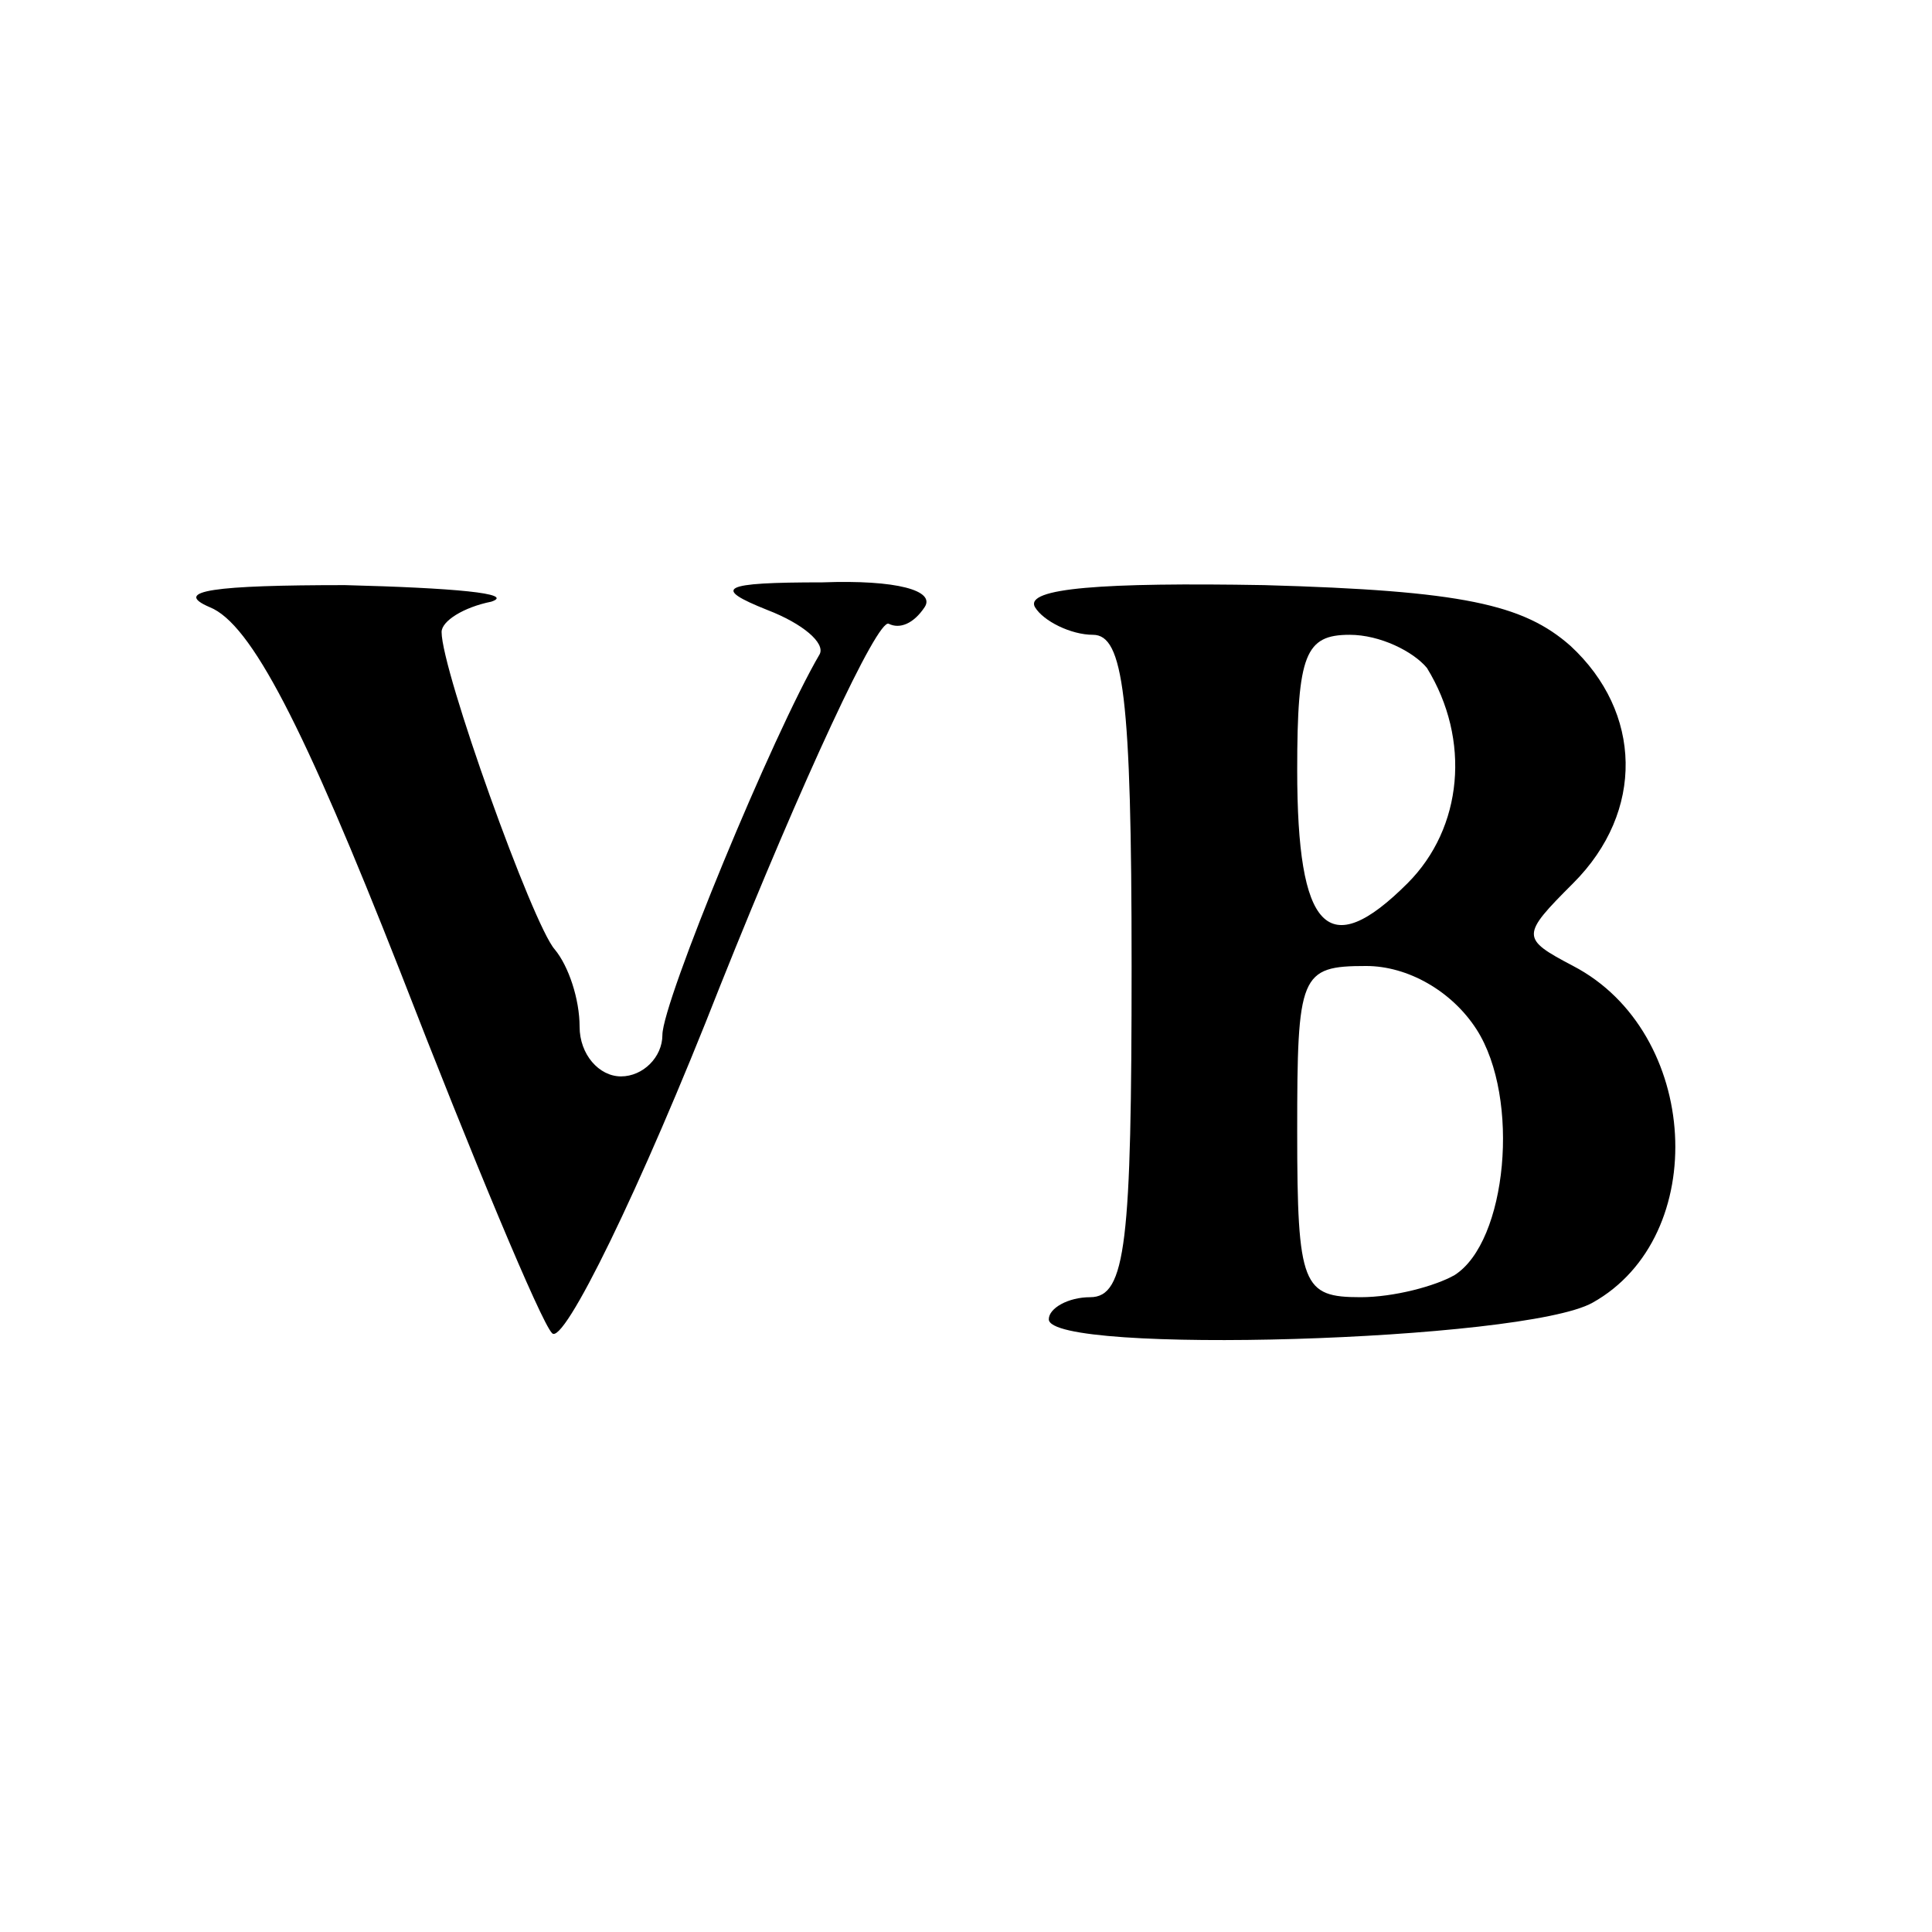
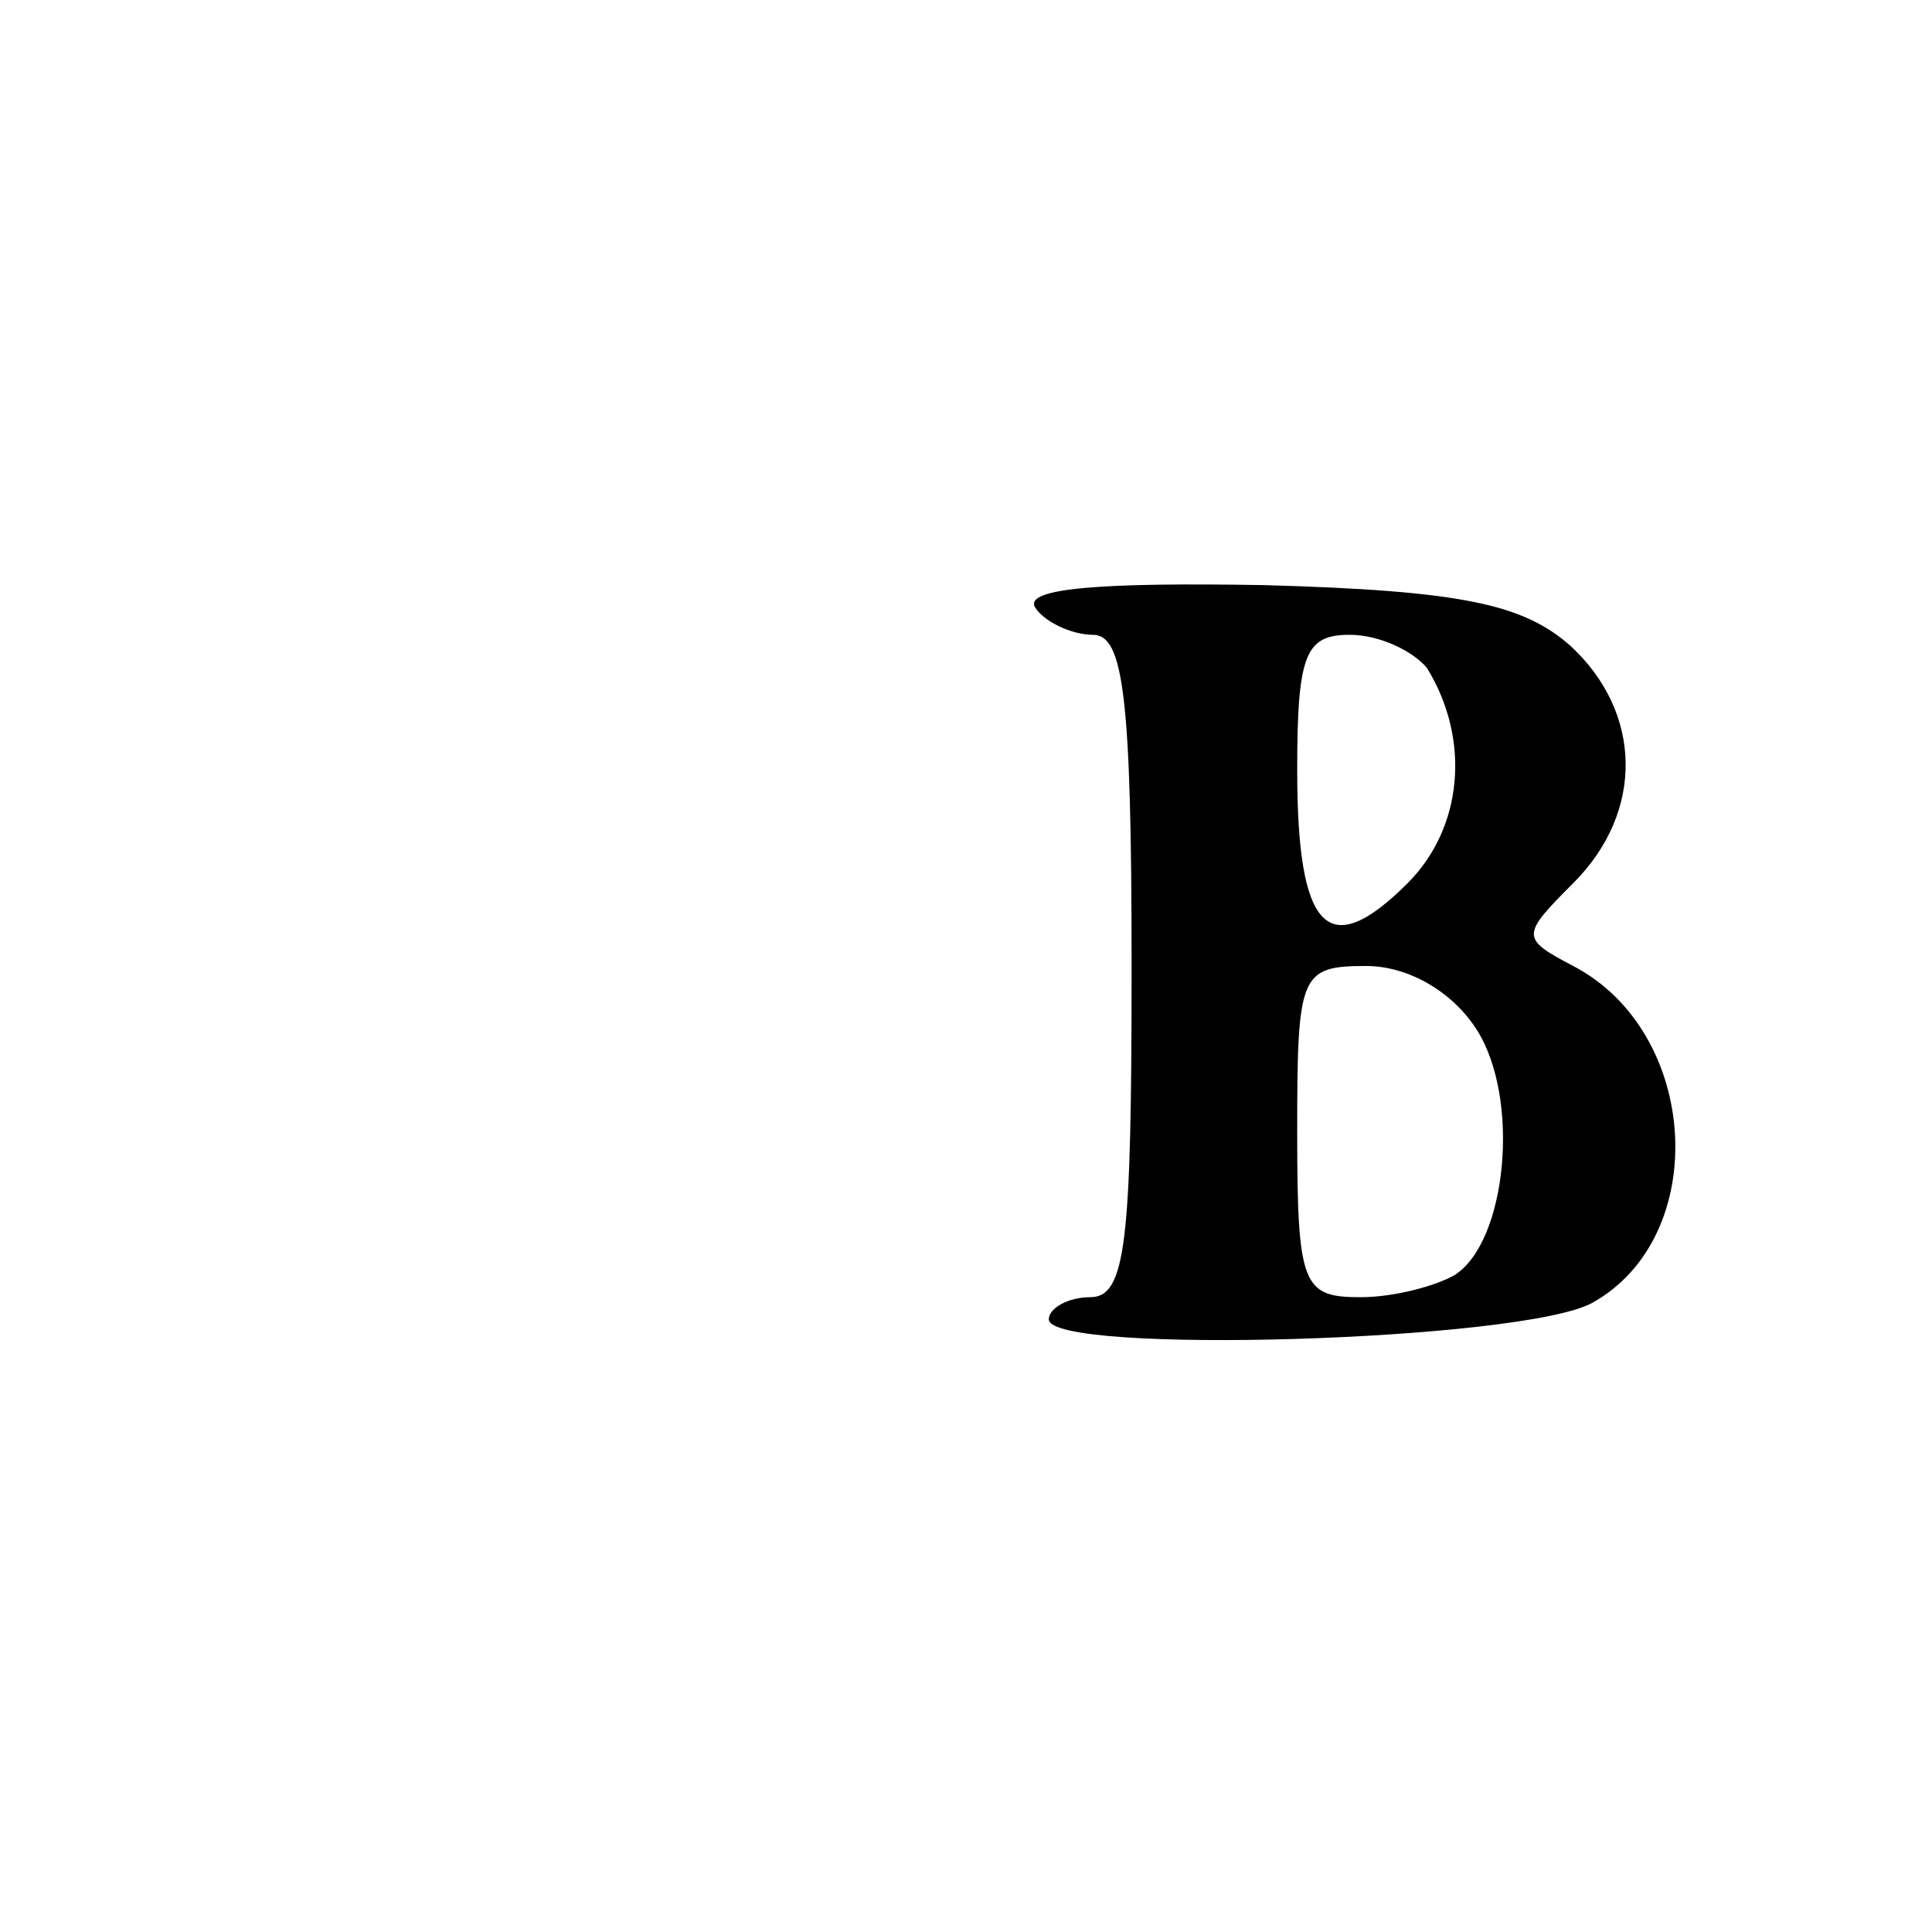
<svg xmlns="http://www.w3.org/2000/svg" version="1.0" width="70pt" height="70pt" viewBox="0 0 70 70" preserveAspectRatio="xMidYMid meet">
  <g transform="translate(0,70) scale(0.1,-0.1)" fill="#000000" stroke="none">
-     <path d="M76 480 c15 -6 34 -43 69 -132 26 -67 51 -127 55 -131 4 -5 32 52 61 126 30 75 57 133 61 131 4 -2 9 0 13 6 4 6 -10 10 -37 9 -37 0 -40 -2 -20 -10 13 -5 21 -12 19 -16 -17 -29 -57 -126 -57 -138 0 -8 -7 -15 -15 -15 -8 0 -15 8 -15 18 0 10 -4 22 -9 28 -8 9 -41 101 -41 115 0 4 8 9 18 11 9 3 -14 5 -53 6 -47 0 -63 -2 -49 -8z" />
    <path d="M375 480 c3 -5 13 -10 21 -10 11 0 14 -22 14 -120 0 -100 -2 -120 -15 -120 -8 0 -15 -4 -15 -8 0 -13 172 -8 197 6 43 24 39 98 -7 122 -19 10 -19 11 0 30 26 26 25 62 -1 86 -17 15 -39 20 -111 22 -58 1 -87 -1 -83 -8z m142 -22 c16 -26 13 -58 -7 -78 -29 -29 -40 -17 -40 41 0 42 3 49 19 49 11 0 23 -6 28 -12z m18 -131 c16 -25 11 -77 -8 -89 -7 -4 -22 -8 -34 -8 -21 0 -23 4 -23 60 0 57 1 60 25 60 15 0 31 -9 40 -23z" />
  </g>
</svg>